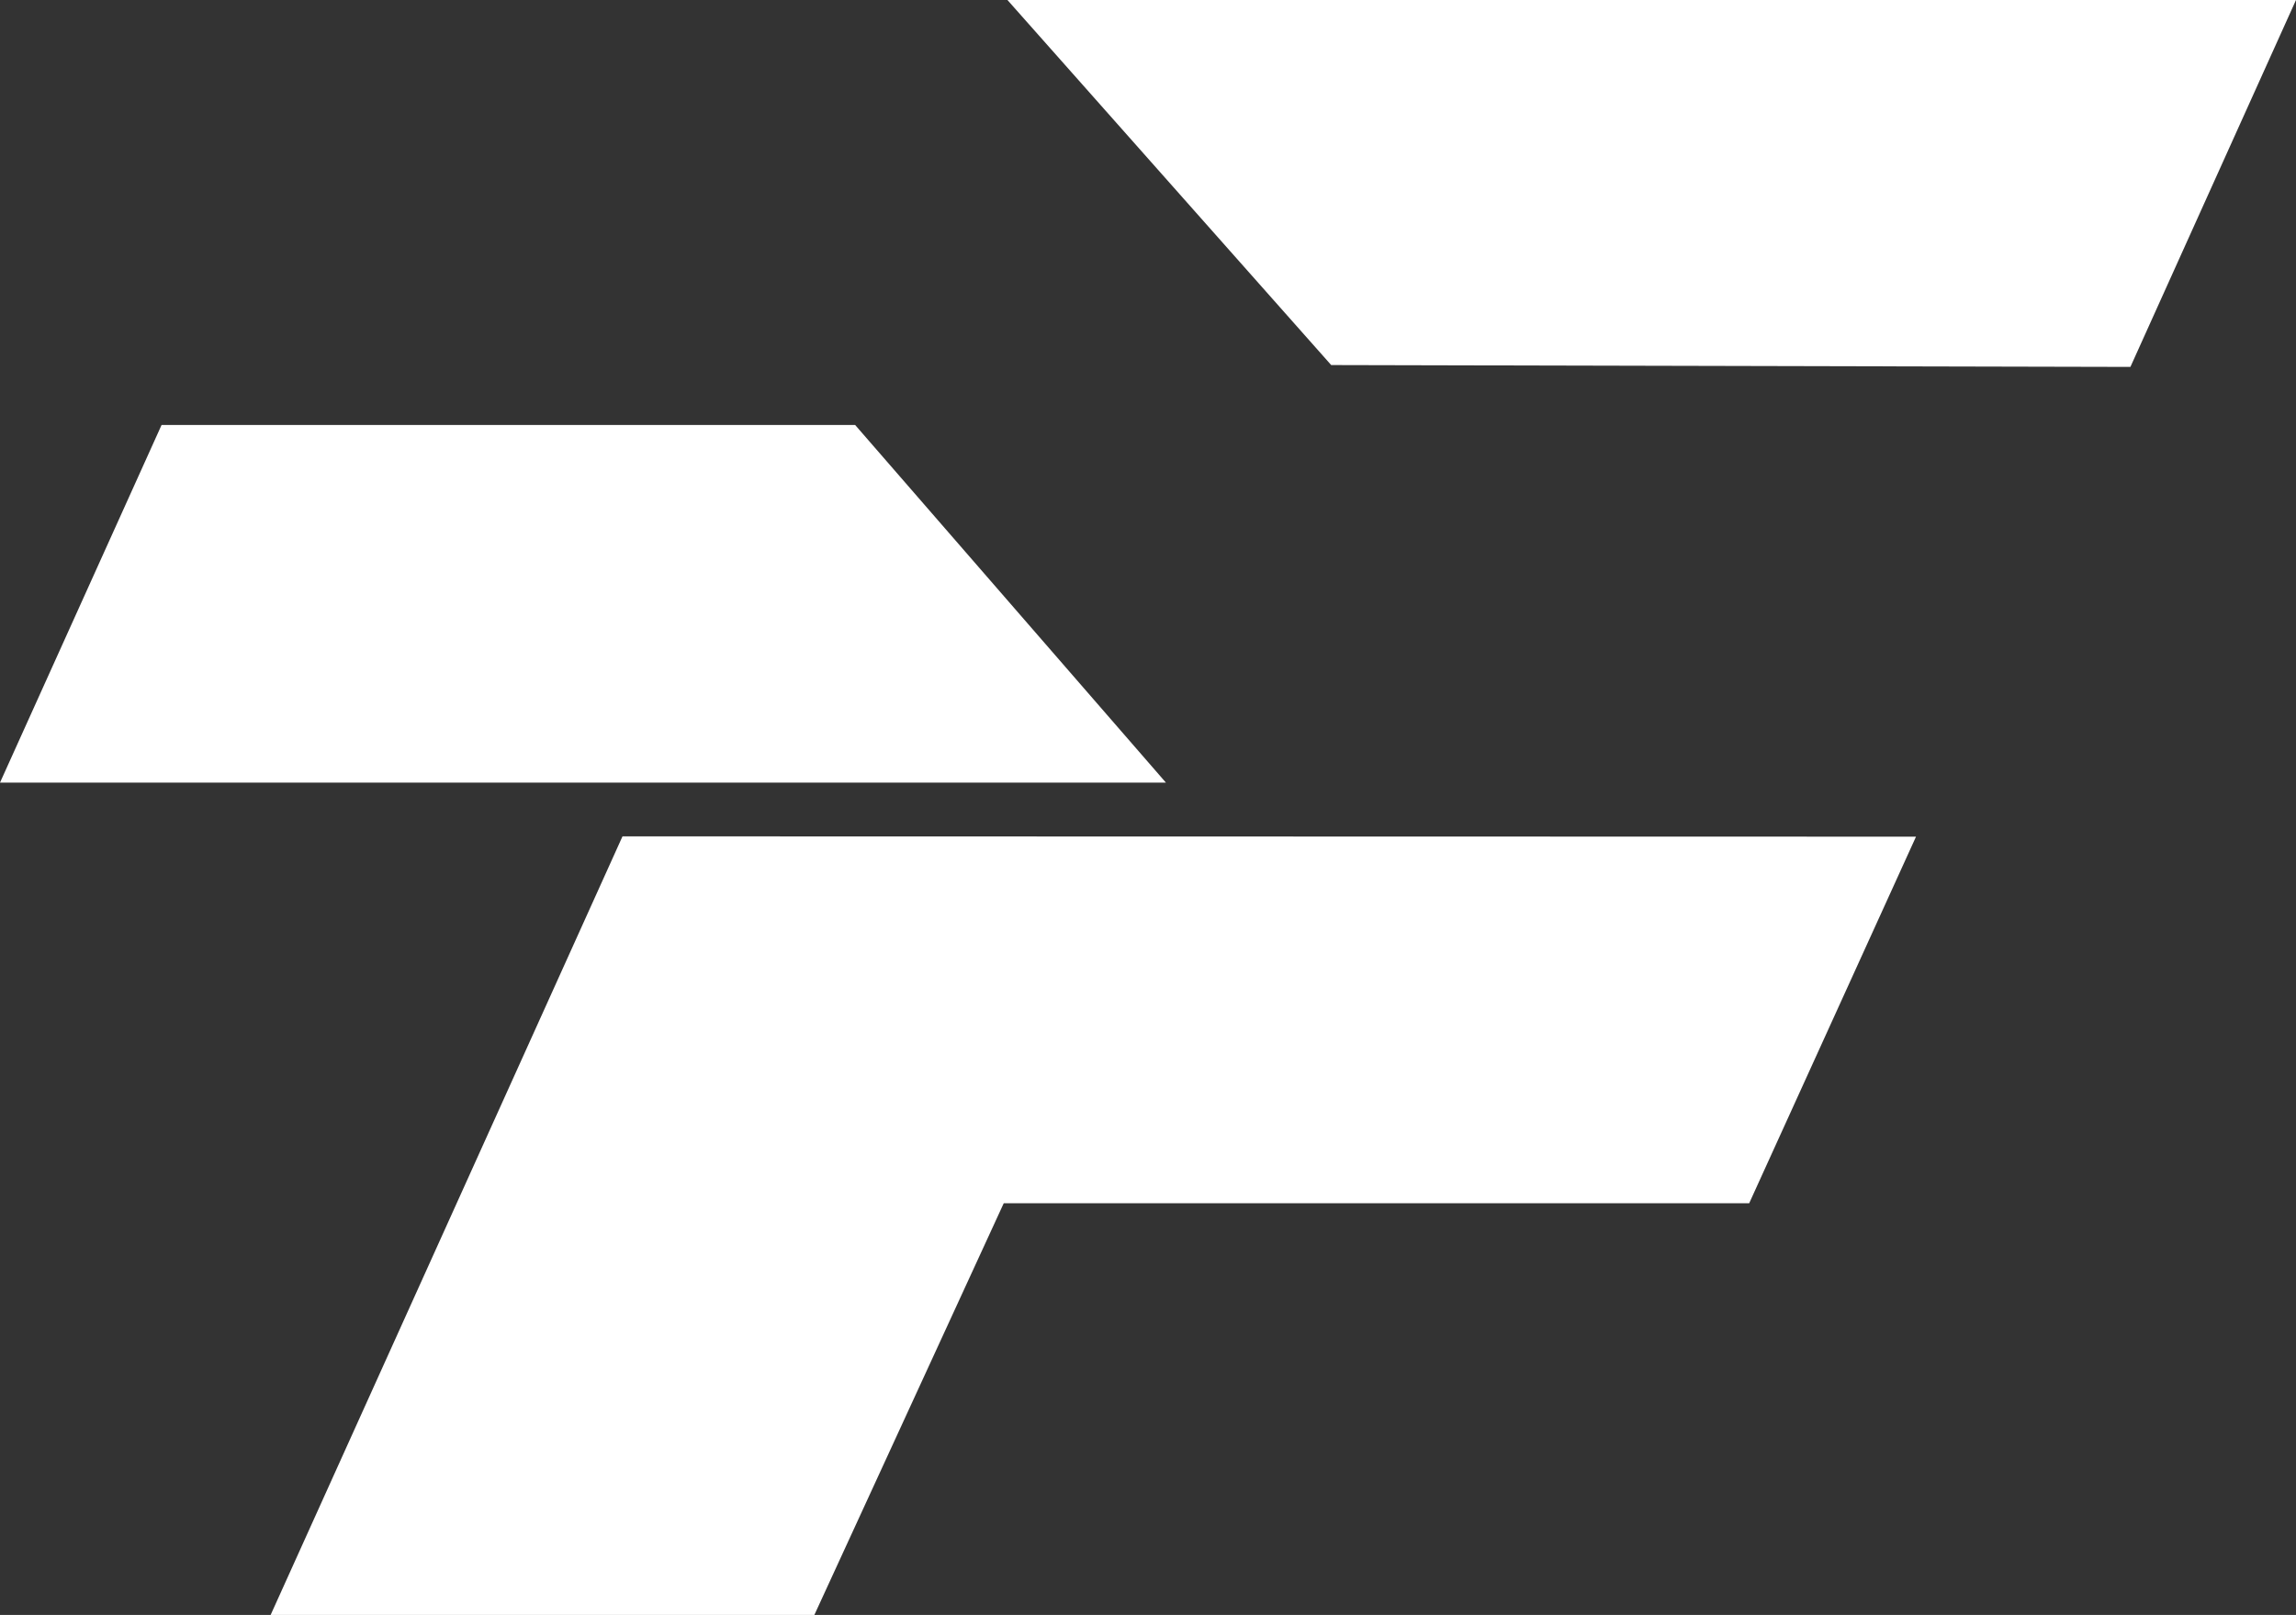
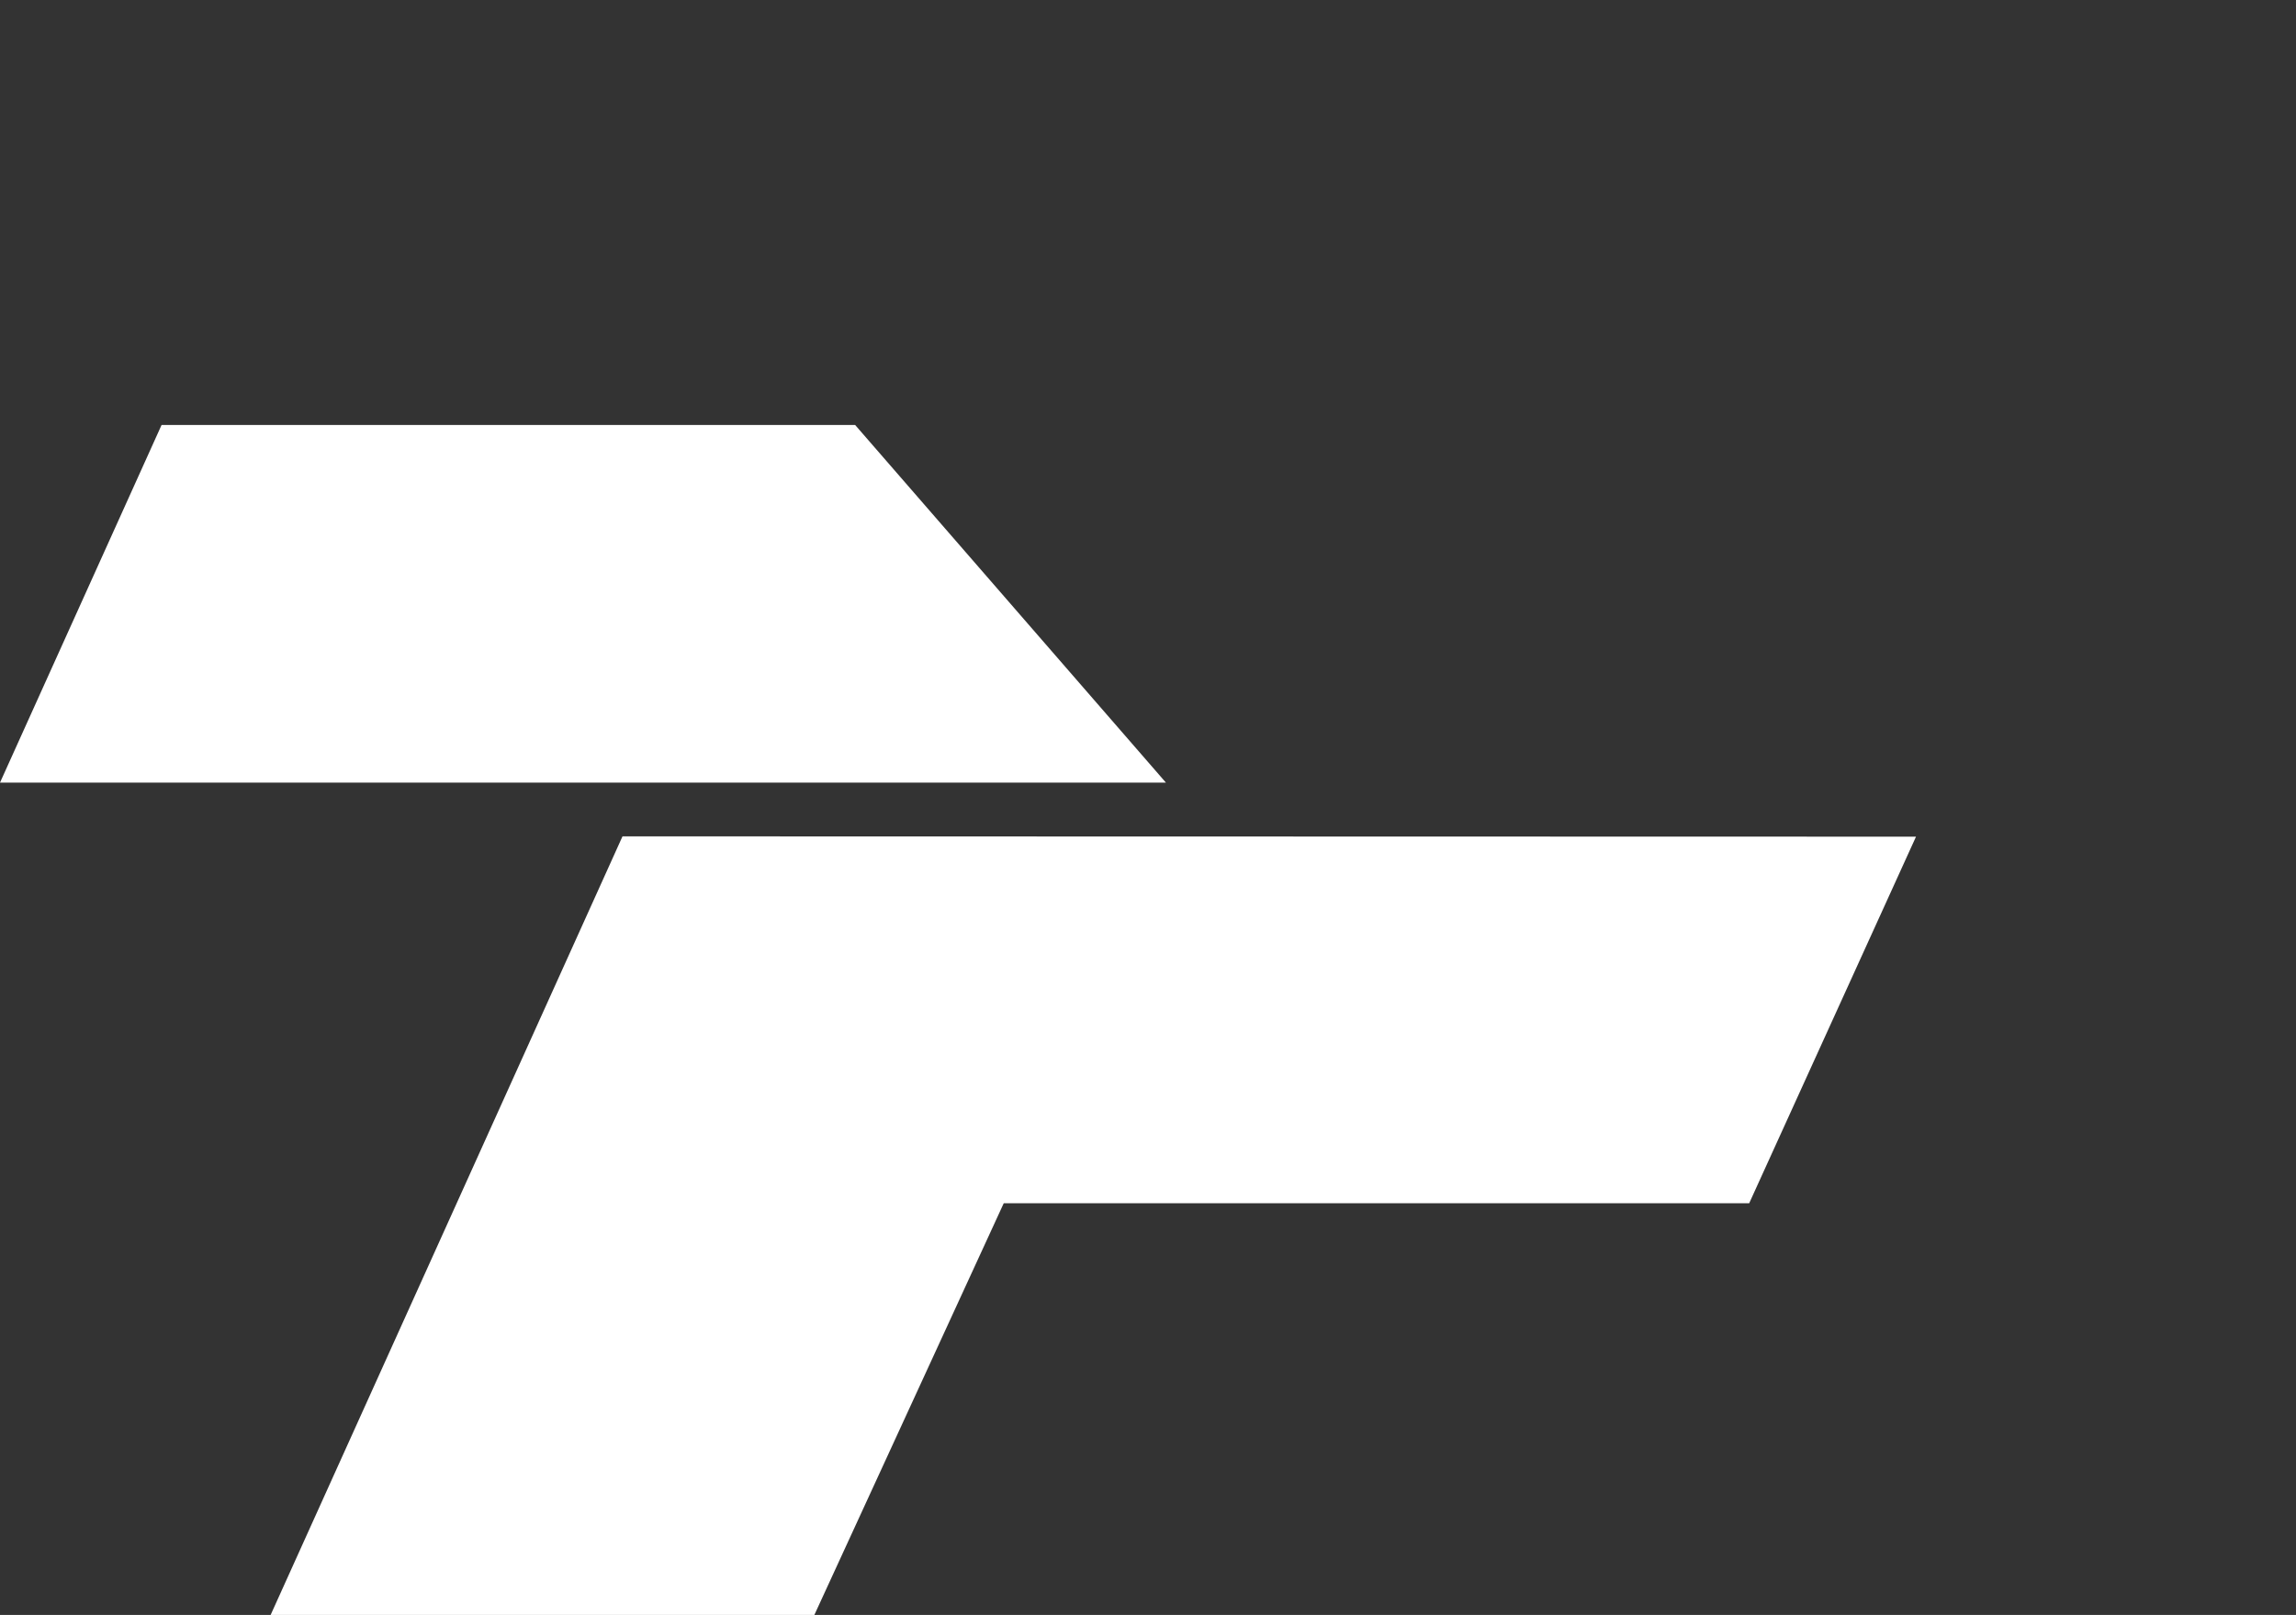
<svg xmlns="http://www.w3.org/2000/svg" viewBox="0 0 74.32 52.29">
  <rect x="0" y="0" width="74.32" height="52.29" fill="#333333" stroke="none" />
  <defs>
    <style>.cls-1{fill:#fff;}</style>
  </defs>
  <g id="Ebene_2" data-name="Ebene 2">
    <g id="Ebene_1-2" data-name="Ebene 1">
-       <polygon class="cls-1" points="32.61 0 43.09 11.82 68.96 11.88 74.32 0 32.61 0" />
      <polygon class="cls-1" points="5.23 13.76 0 25.34 37.74 25.34 27.68 13.76 5.23 13.76" />
      <polygon class="cls-1" points="8.76 52.29 26.36 52.29 32.49 38.96 56.62 38.96 62.02 27.09 20.15 27.08 8.76 52.29" />
    </g>
  </g>
</svg>